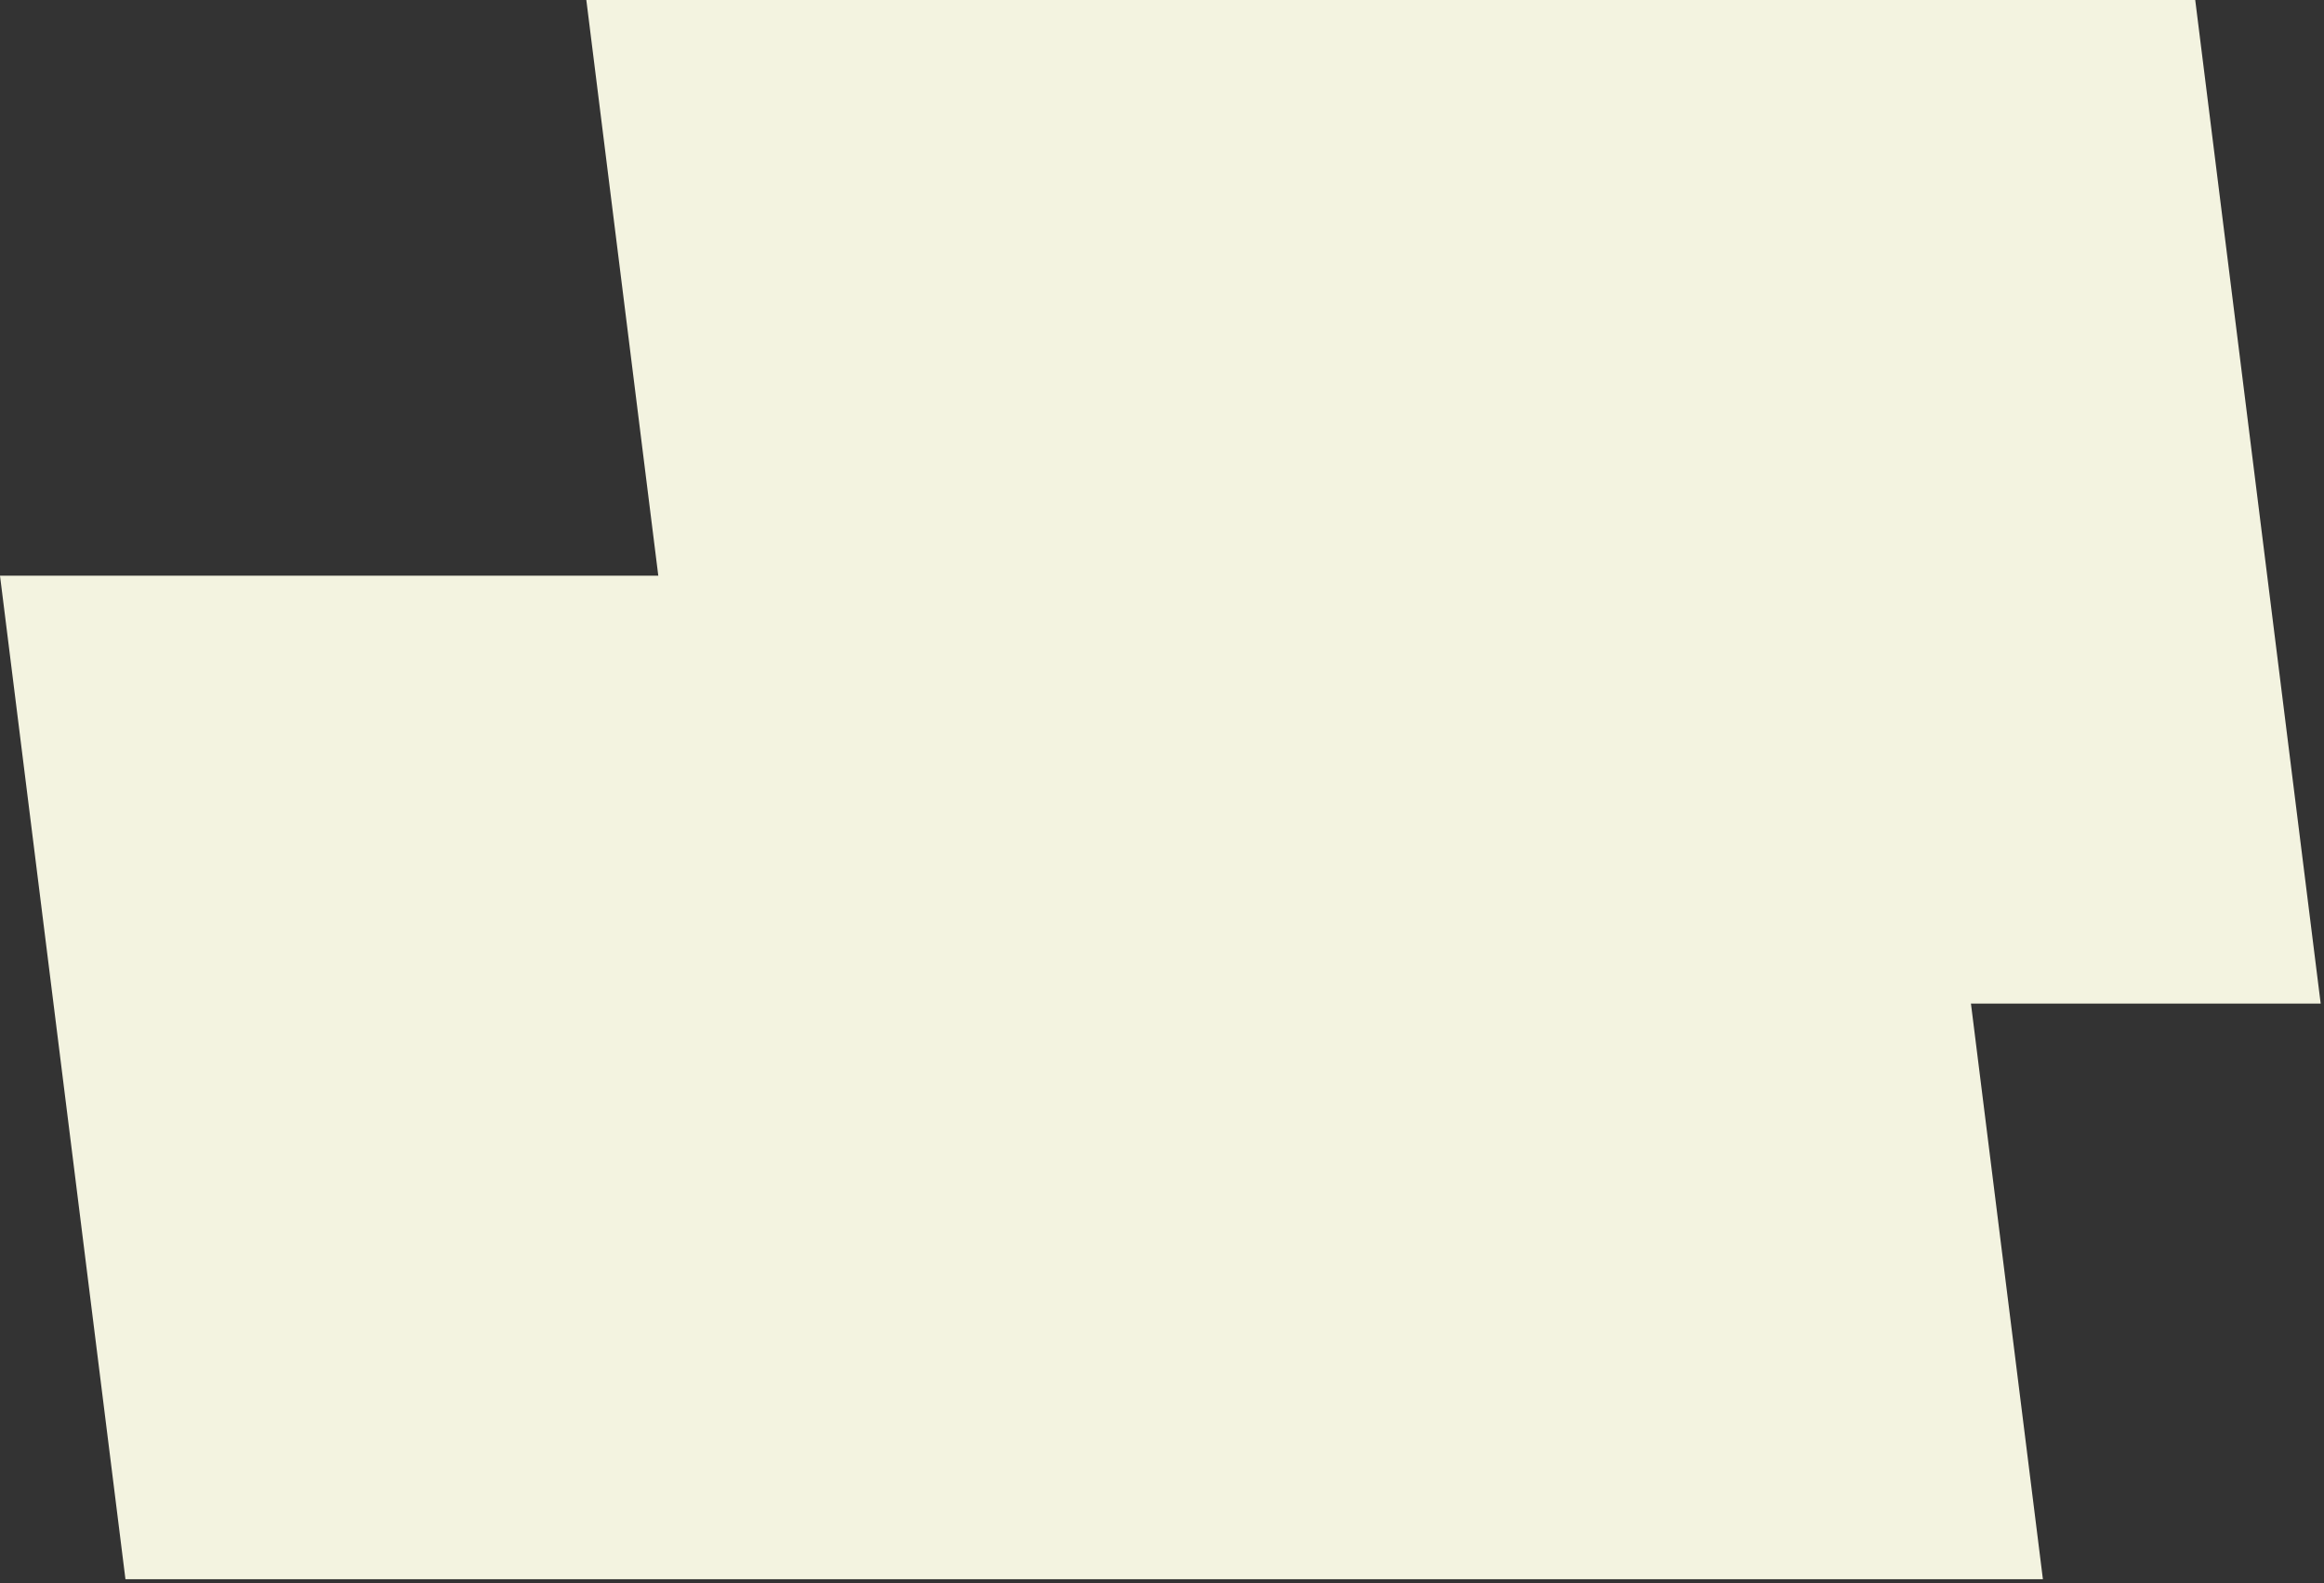
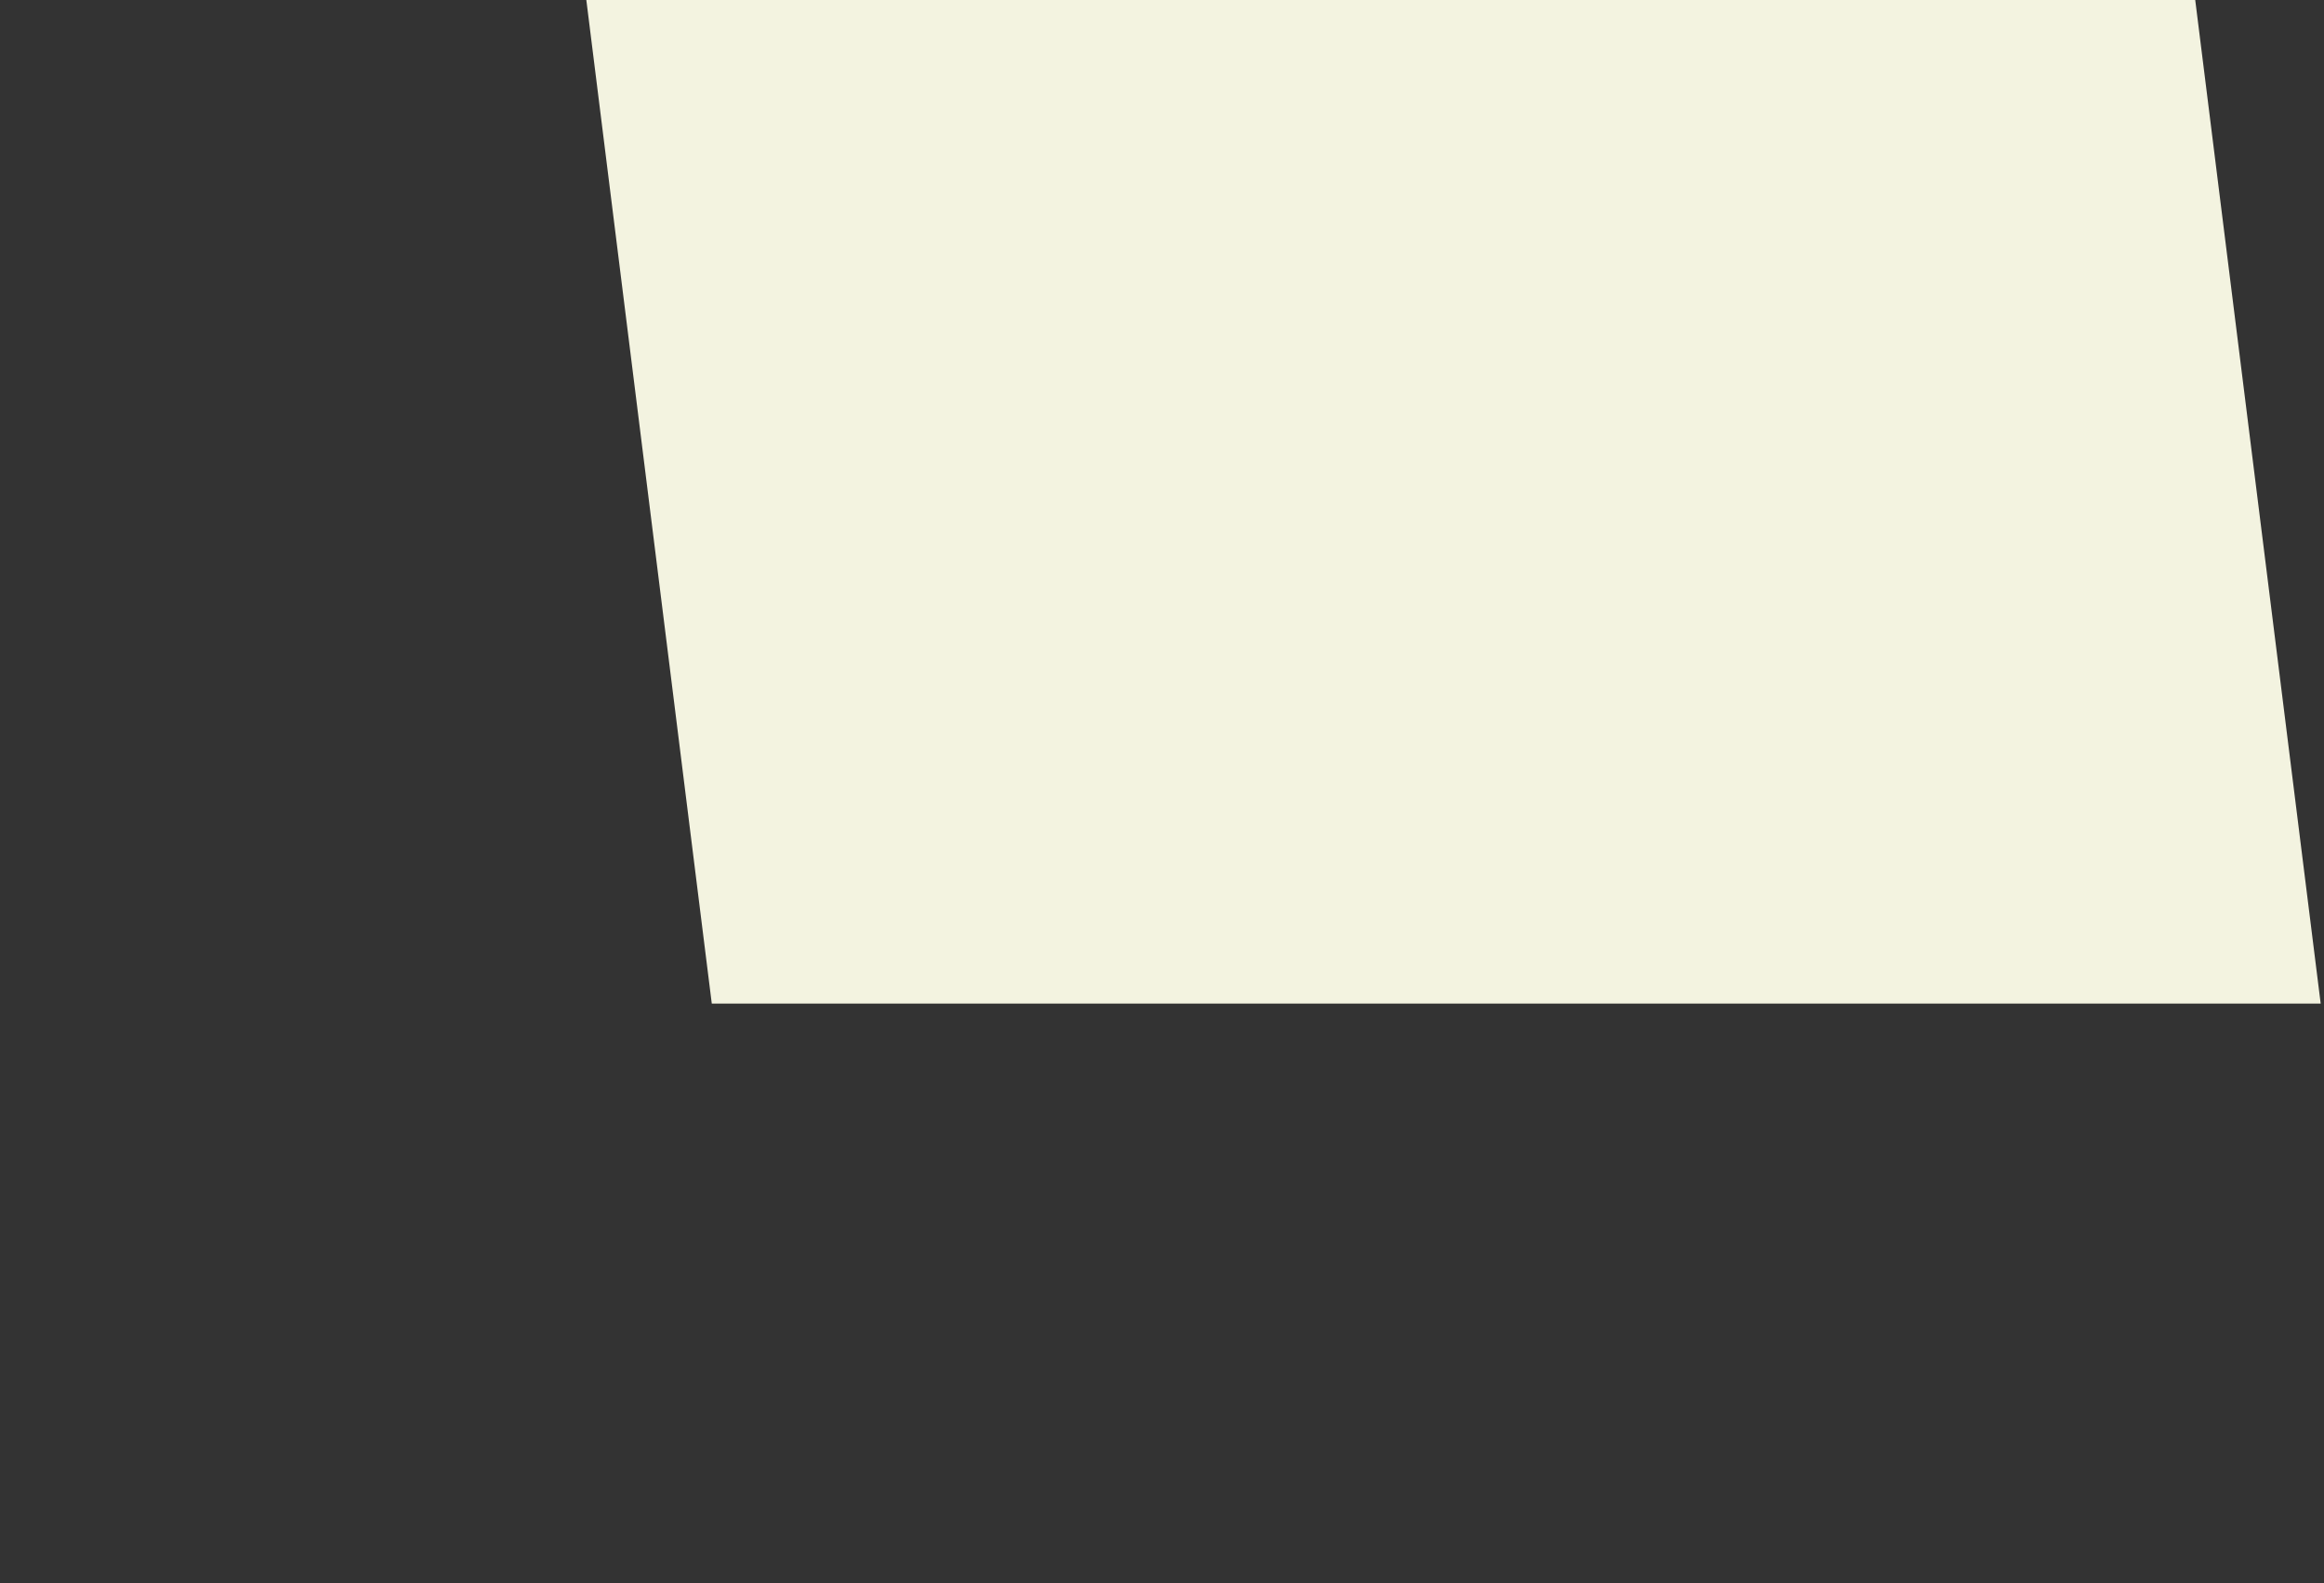
<svg xmlns="http://www.w3.org/2000/svg" width="549" height="374" viewBox="0 0 549 374" fill="none">
  <rect x="0" y="0" width="549" height="374" fill="#333333" stroke="none" />
-   <rect width="452.962" height="239" transform="matrix(1 0 0.124 0.992 0 136)" fill="#F3F3E0" />
  <rect width="380.072" height="239" transform="matrix(1 0 0.124 0.992 138.508 0)" fill="#F3F3E0" />
</svg>